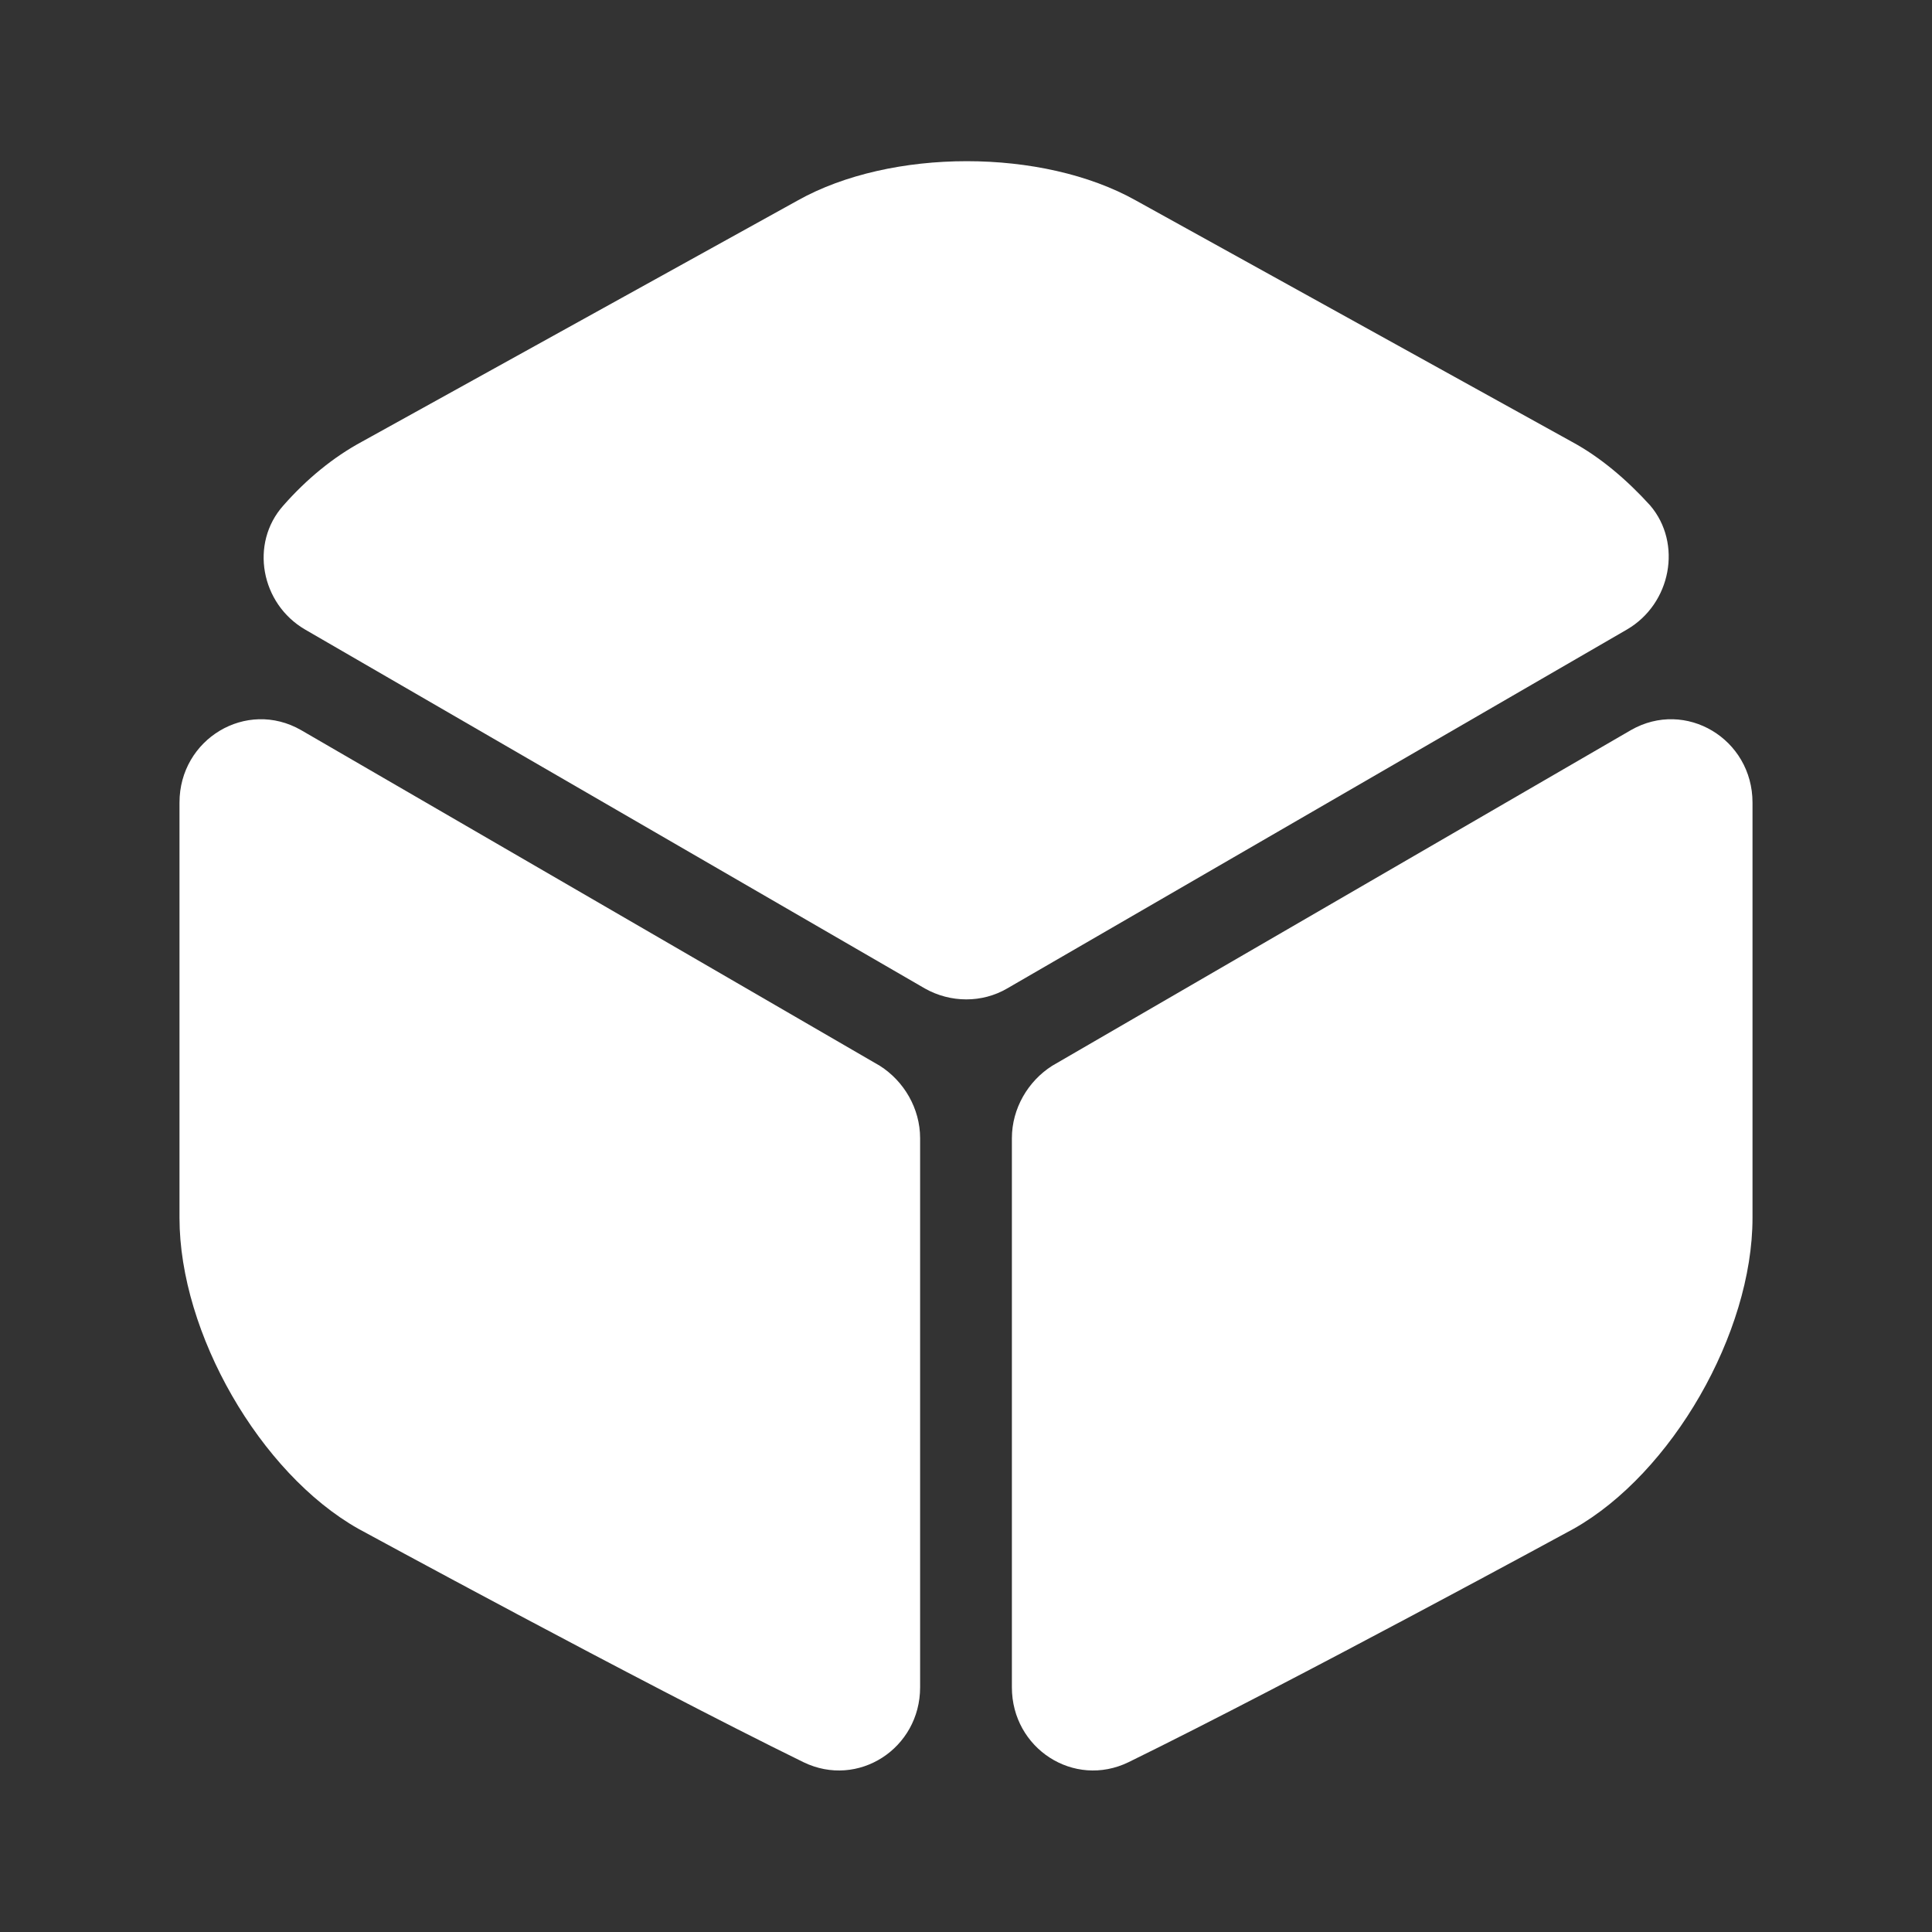
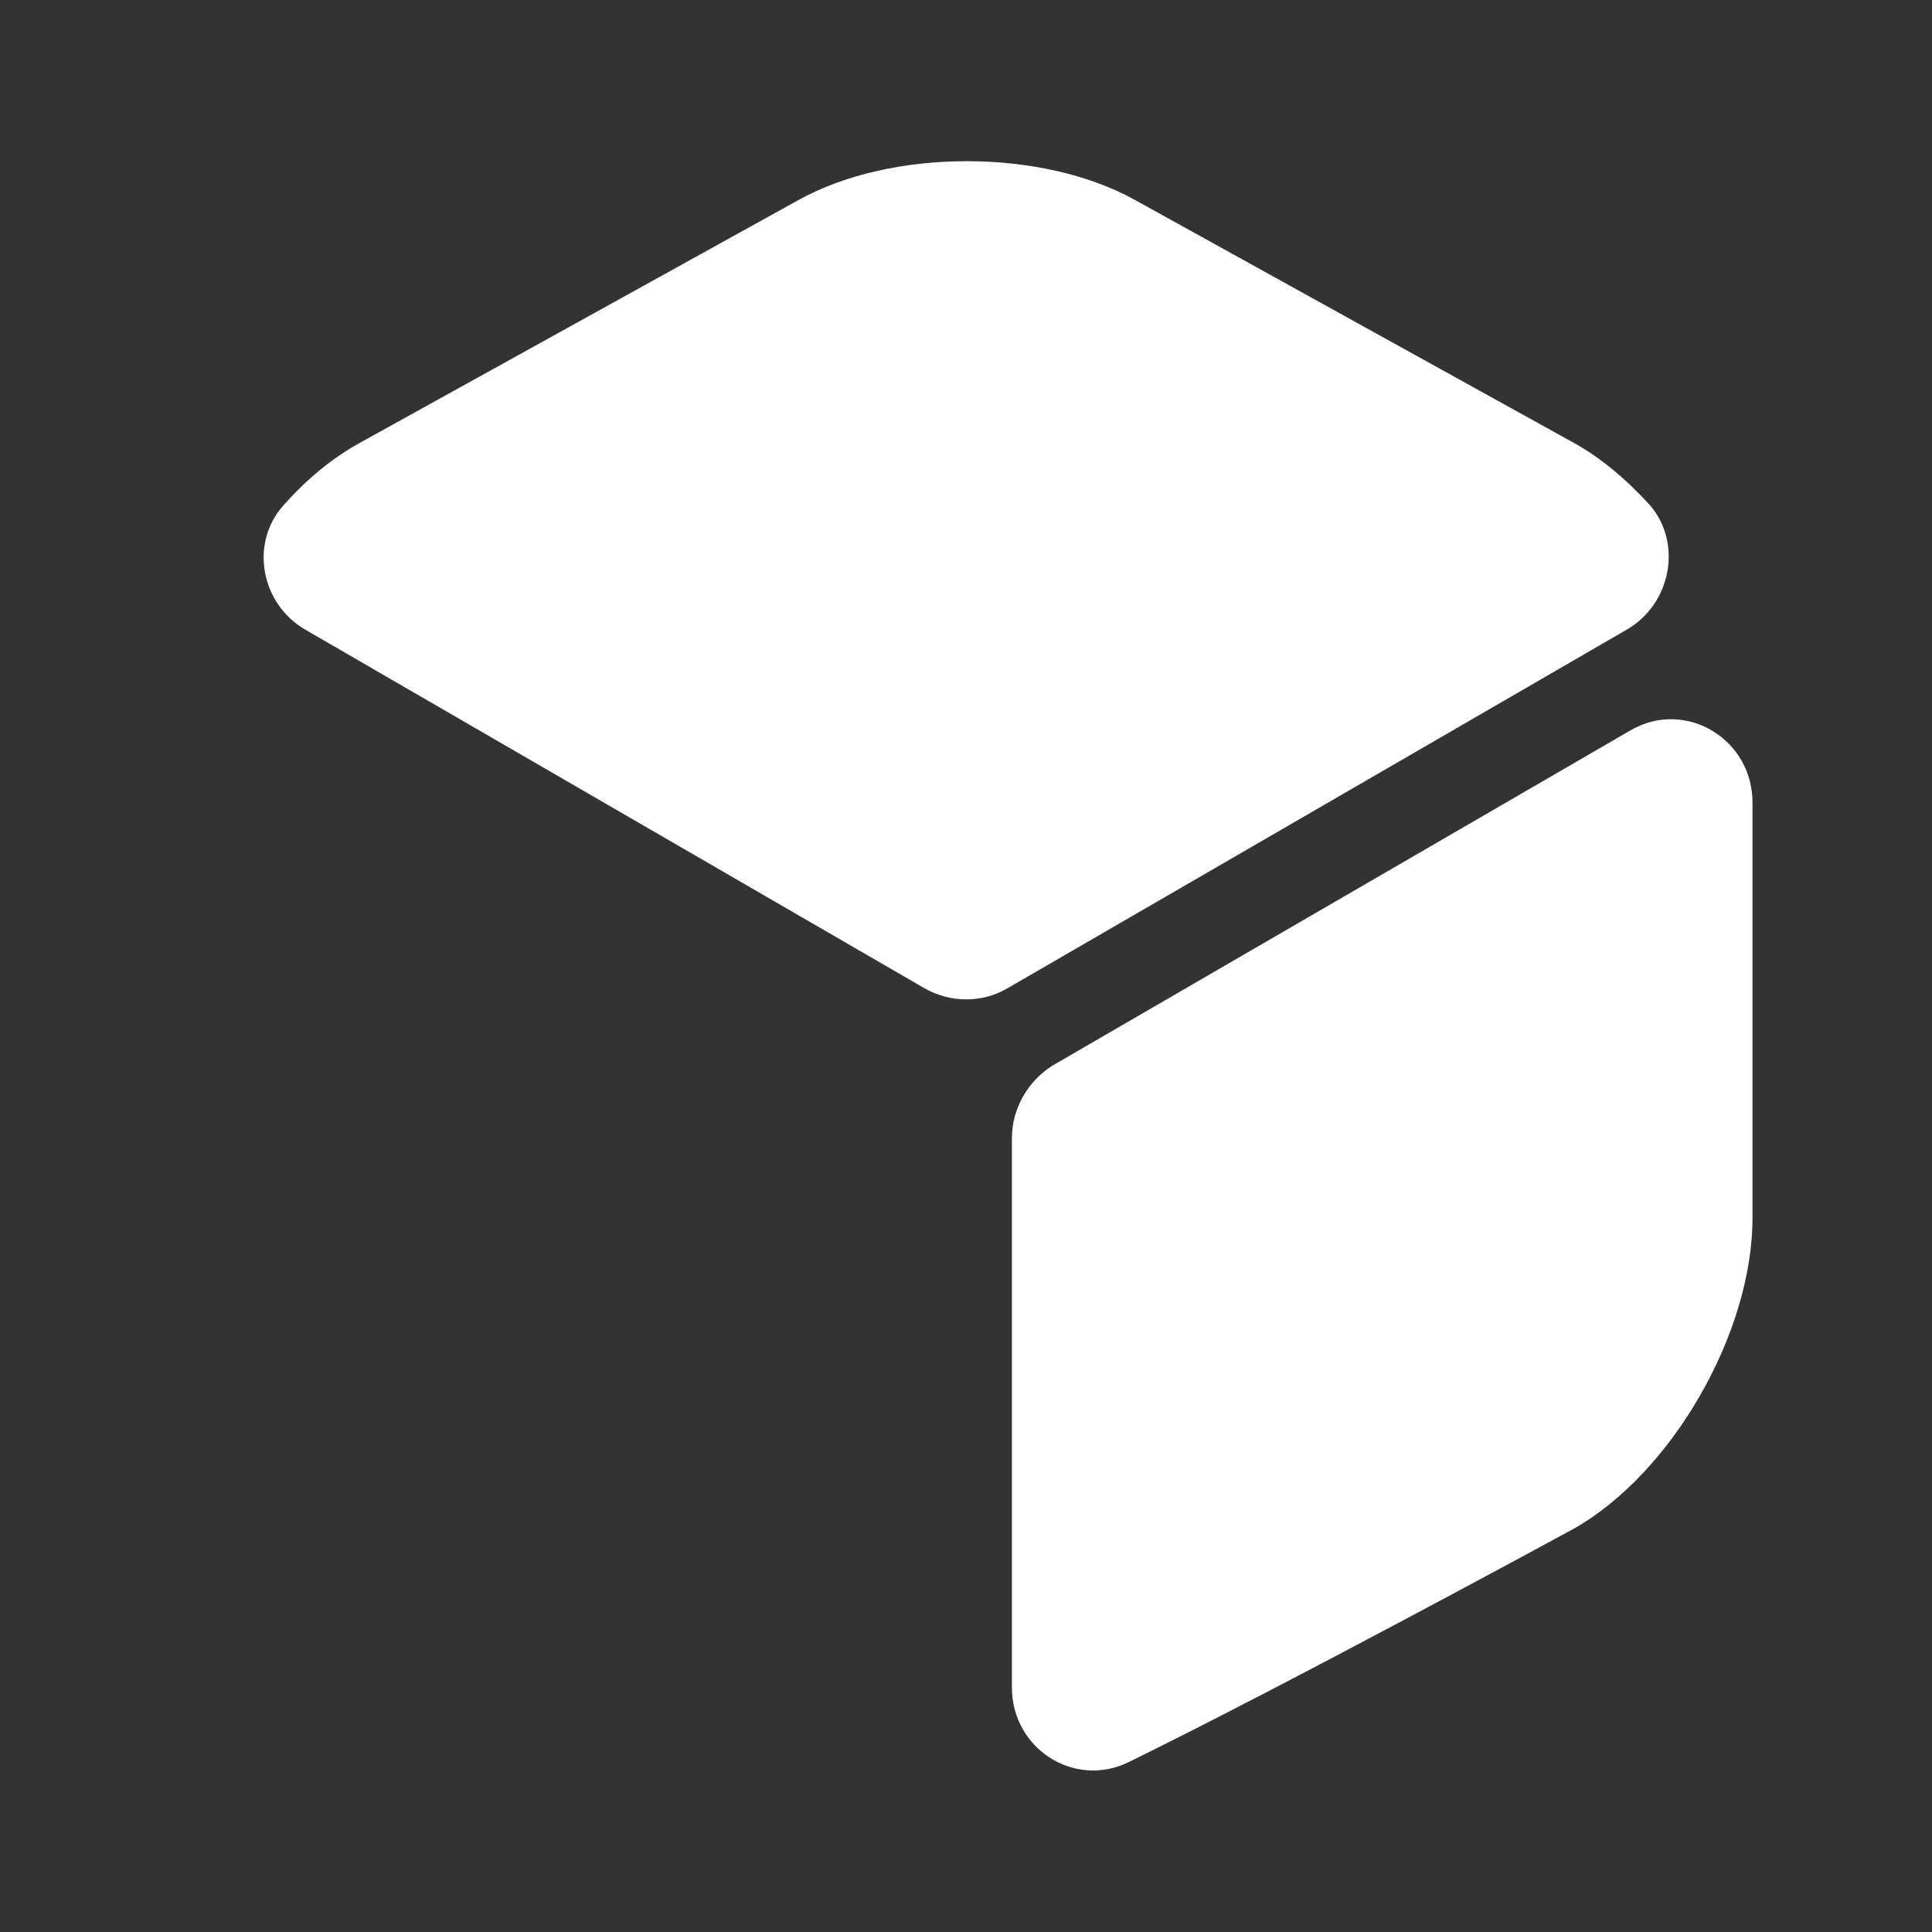
<svg xmlns="http://www.w3.org/2000/svg" width="32" height="32" viewBox="0 0 32 32" fill="none">
  <rect x="0" y="0" width="32" height="32" fill="#333333" stroke="none" />
  <path d="M26.947 10.427L16.68 16.373C16.267 16.613 15.747 16.613 15.32 16.373L5.053 10.427C4.32 10 4.133 9 4.693 8.373C5.08 7.933 5.52 7.573 5.987 7.32L13.213 3.32C14.76 2.453 17.267 2.453 18.813 3.32L26.04 7.32C26.507 7.573 26.947 7.947 27.333 8.373C27.867 9 27.68 10 26.947 10.427Z" fill="white" />
-   <path d="M15.24 18.853V27.947C15.24 28.96 14.213 29.627 13.307 29.187C10.56 27.84 5.933 25.32 5.933 25.32C4.307 24.4 2.973 22.08 2.973 20.173V13.293C2.973 12.24 4.08 11.573 4.987 12.093L14.573 17.653C14.973 17.907 15.24 18.36 15.24 18.853Z" fill="white" />
  <path d="M16.76 18.853V27.947C16.76 28.96 17.787 29.627 18.693 29.187C21.44 27.84 26.067 25.32 26.067 25.32C27.693 24.4 29.027 22.08 29.027 20.173V13.293C29.027 12.24 27.92 11.573 27.013 12.093L17.427 17.653C17.027 17.907 16.76 18.36 16.76 18.853Z" fill="white" />
</svg>